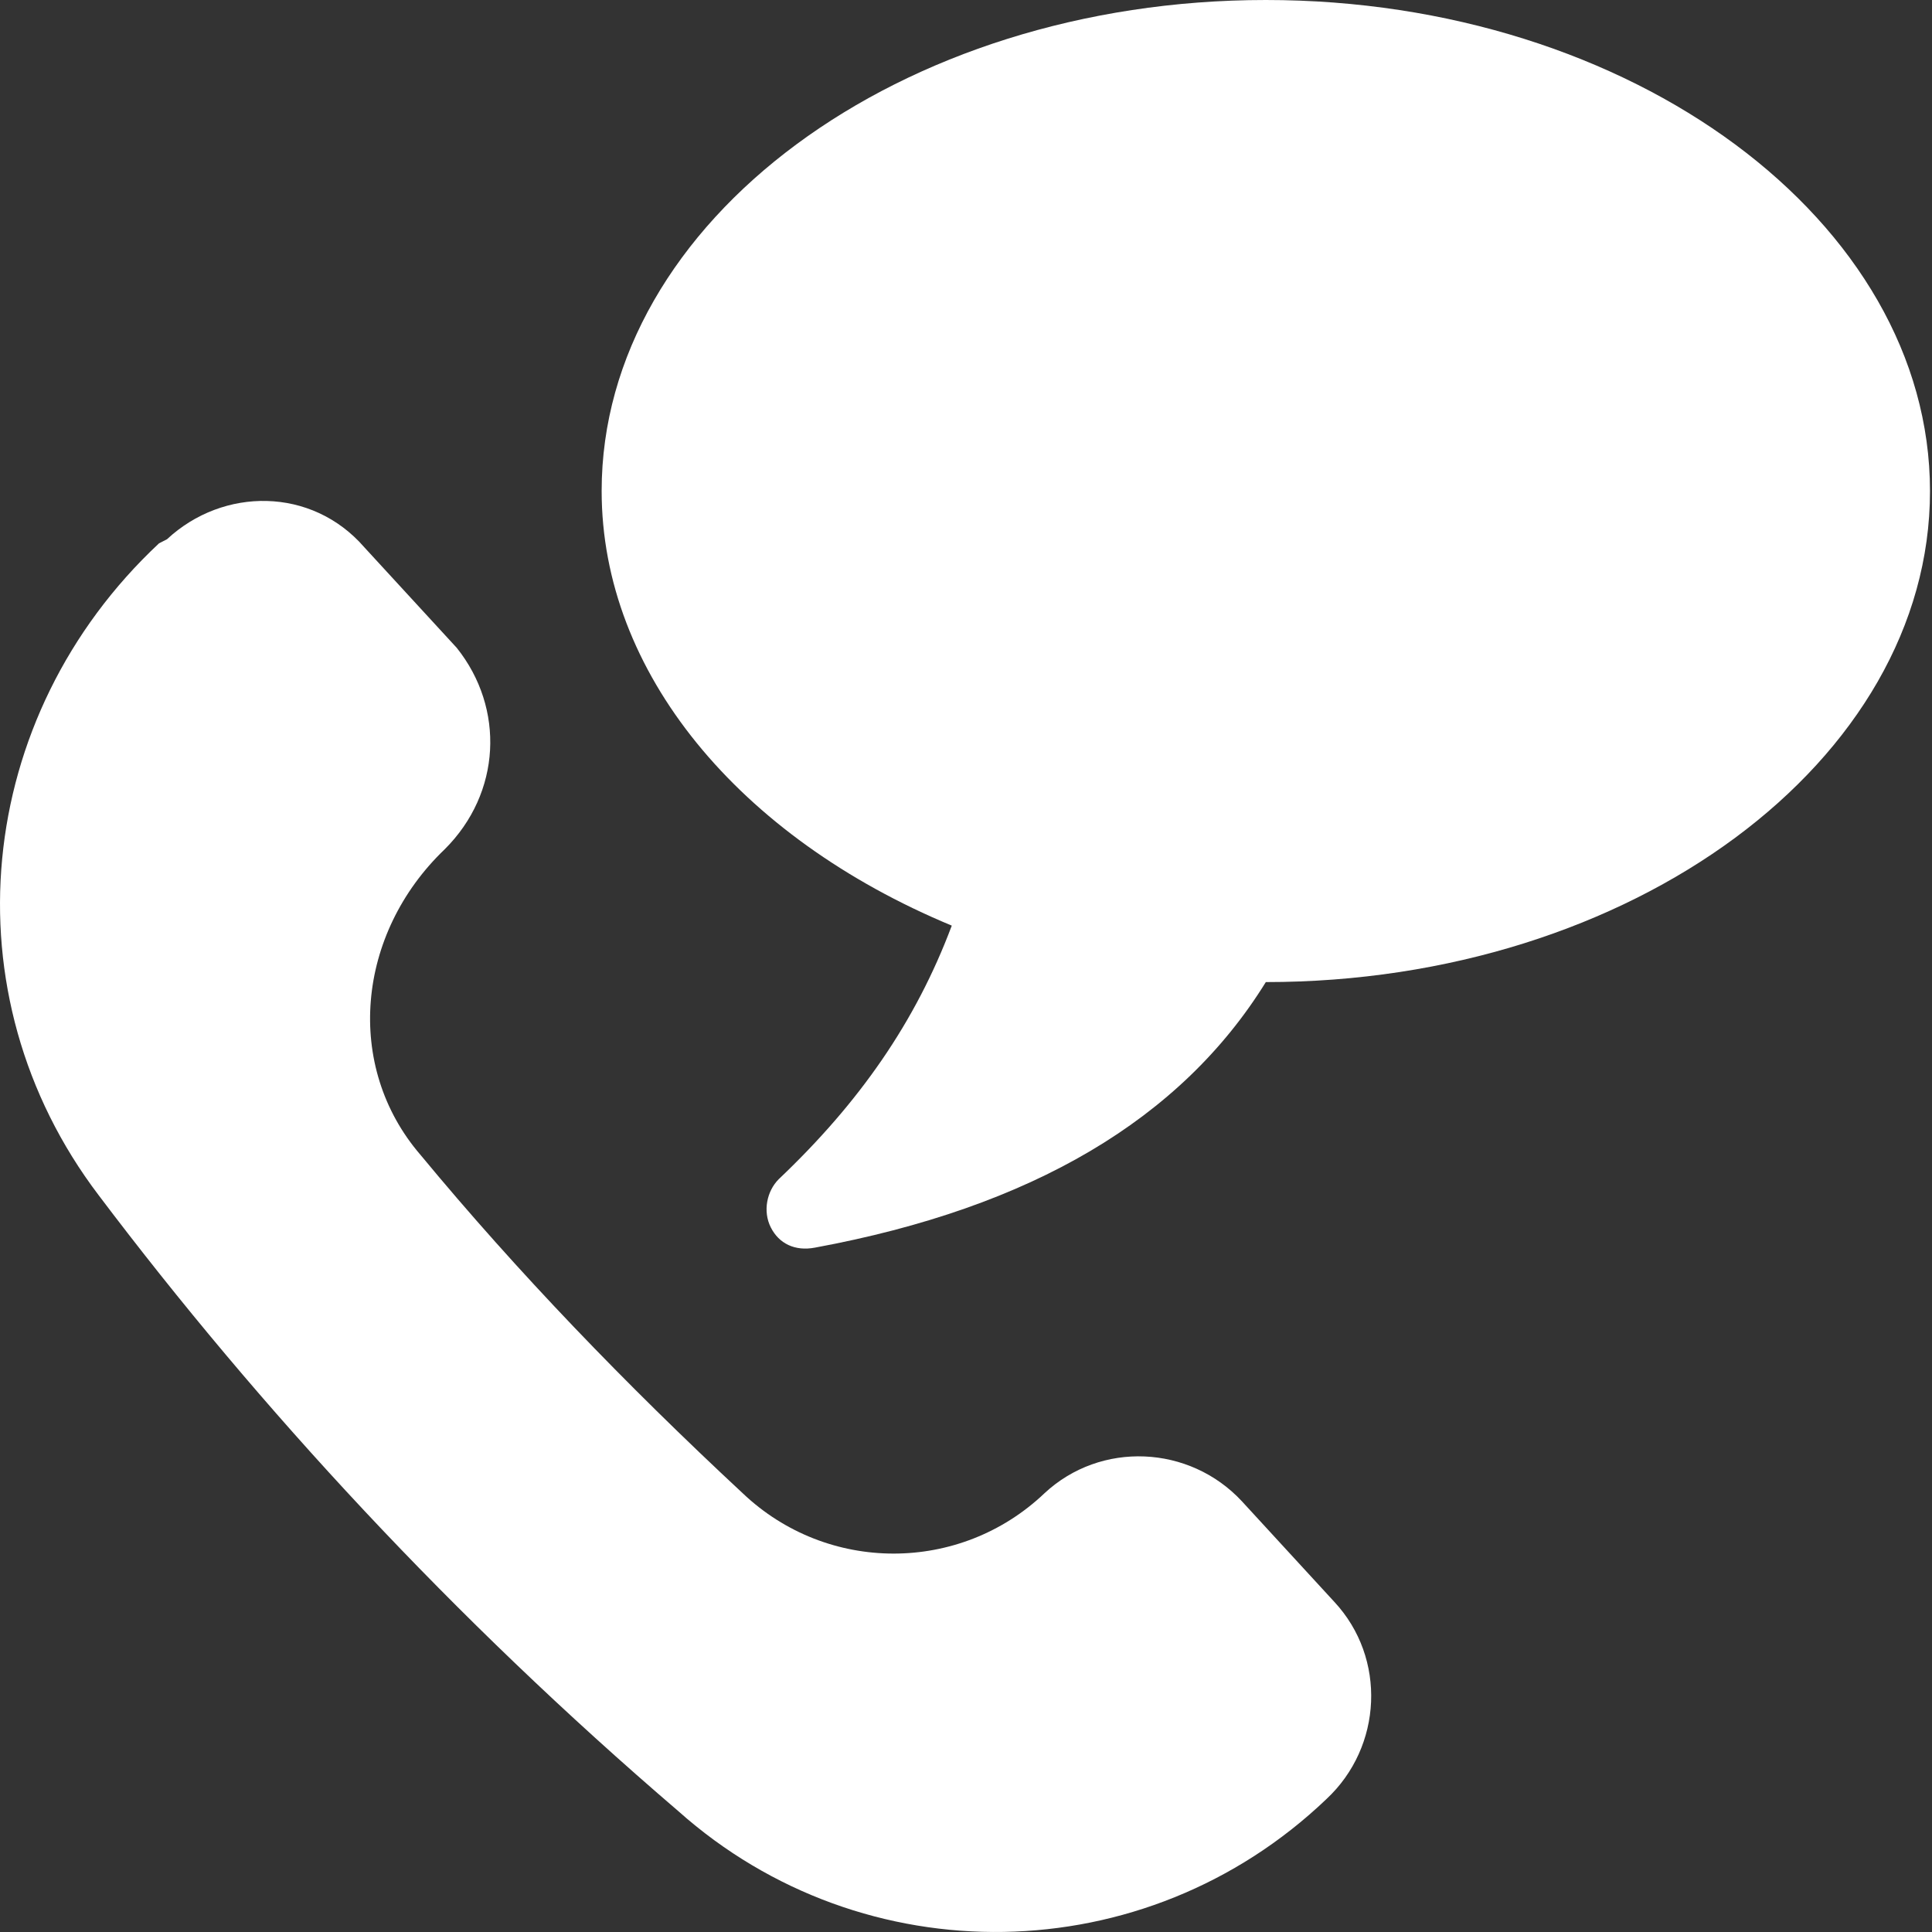
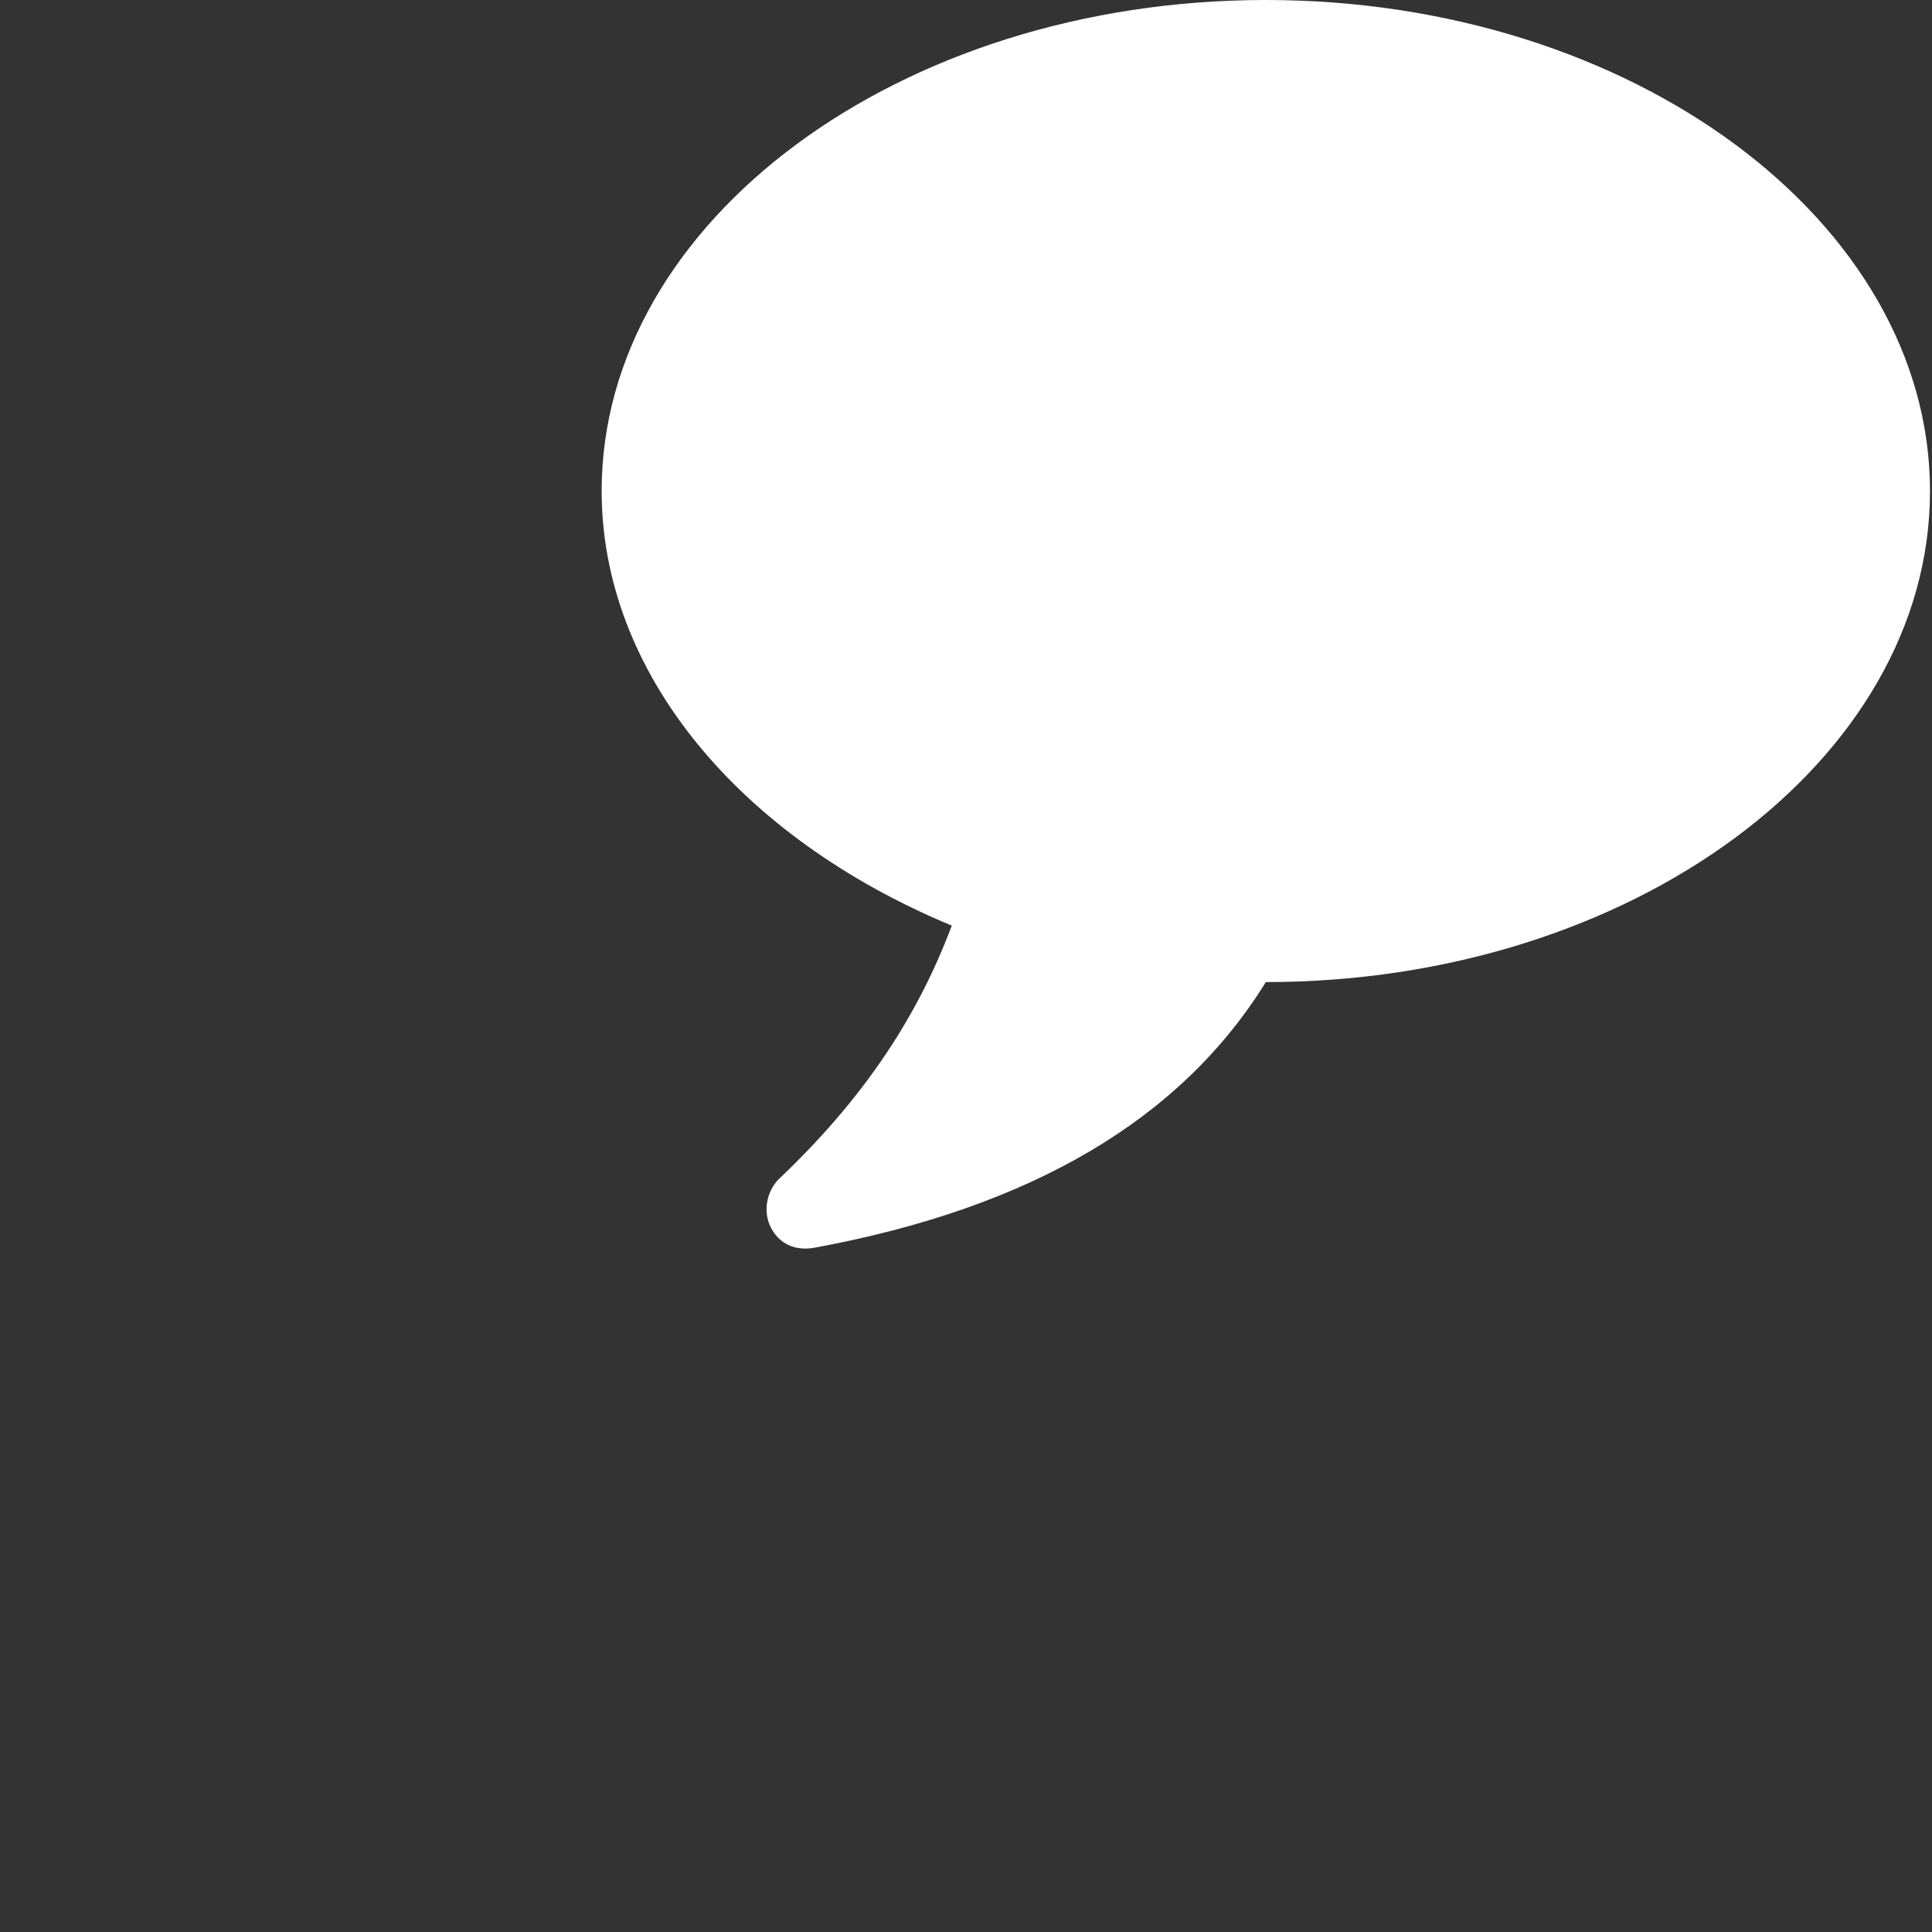
<svg xmlns="http://www.w3.org/2000/svg" width="80" height="80" viewBox="0 0 80 80" fill="none">
  <rect x="0" y="0" width="80" height="80" fill="#333333" stroke="none" />
-   <path d="M18.416 35.165C14.754 38.667 14.247 44.16 17.42 47.831C21.42 52.667 25.918 57.334 30.753 61.831C34.256 65.164 39.749 65.164 43.251 61.831C45.58 59.662 49.251 59.831 51.42 62.16L55.251 66.329C57.42 68.658 57.251 72.329 54.922 74.498C47.42 81.662 35.758 81.831 28.087 74.995C18.754 66.996 10.754 58.329 4.087 49.494C-2.241 41.165 -1.077 29.663 6.585 22.498L6.914 22.33C9.243 20.161 12.914 20.161 15.083 22.659L18.914 26.827C20.914 29.334 20.754 32.836 18.416 35.165Z" fill="white" />
  <path d="M52.415 0C37.251 0 24.913 9.164 24.913 20.328C24.913 27.831 30.576 34.657 39.411 38.328C37.909 42.328 35.58 45.661 32.247 48.826C31.749 49.324 31.58 50.159 31.918 50.826C32.255 51.492 32.913 51.821 33.749 51.661C42.744 49.999 48.913 46.328 52.415 40.666C67.579 40.666 79.917 31.502 79.917 20.337C79.917 9.173 67.579 0 52.415 0Z" fill="white" />
</svg>